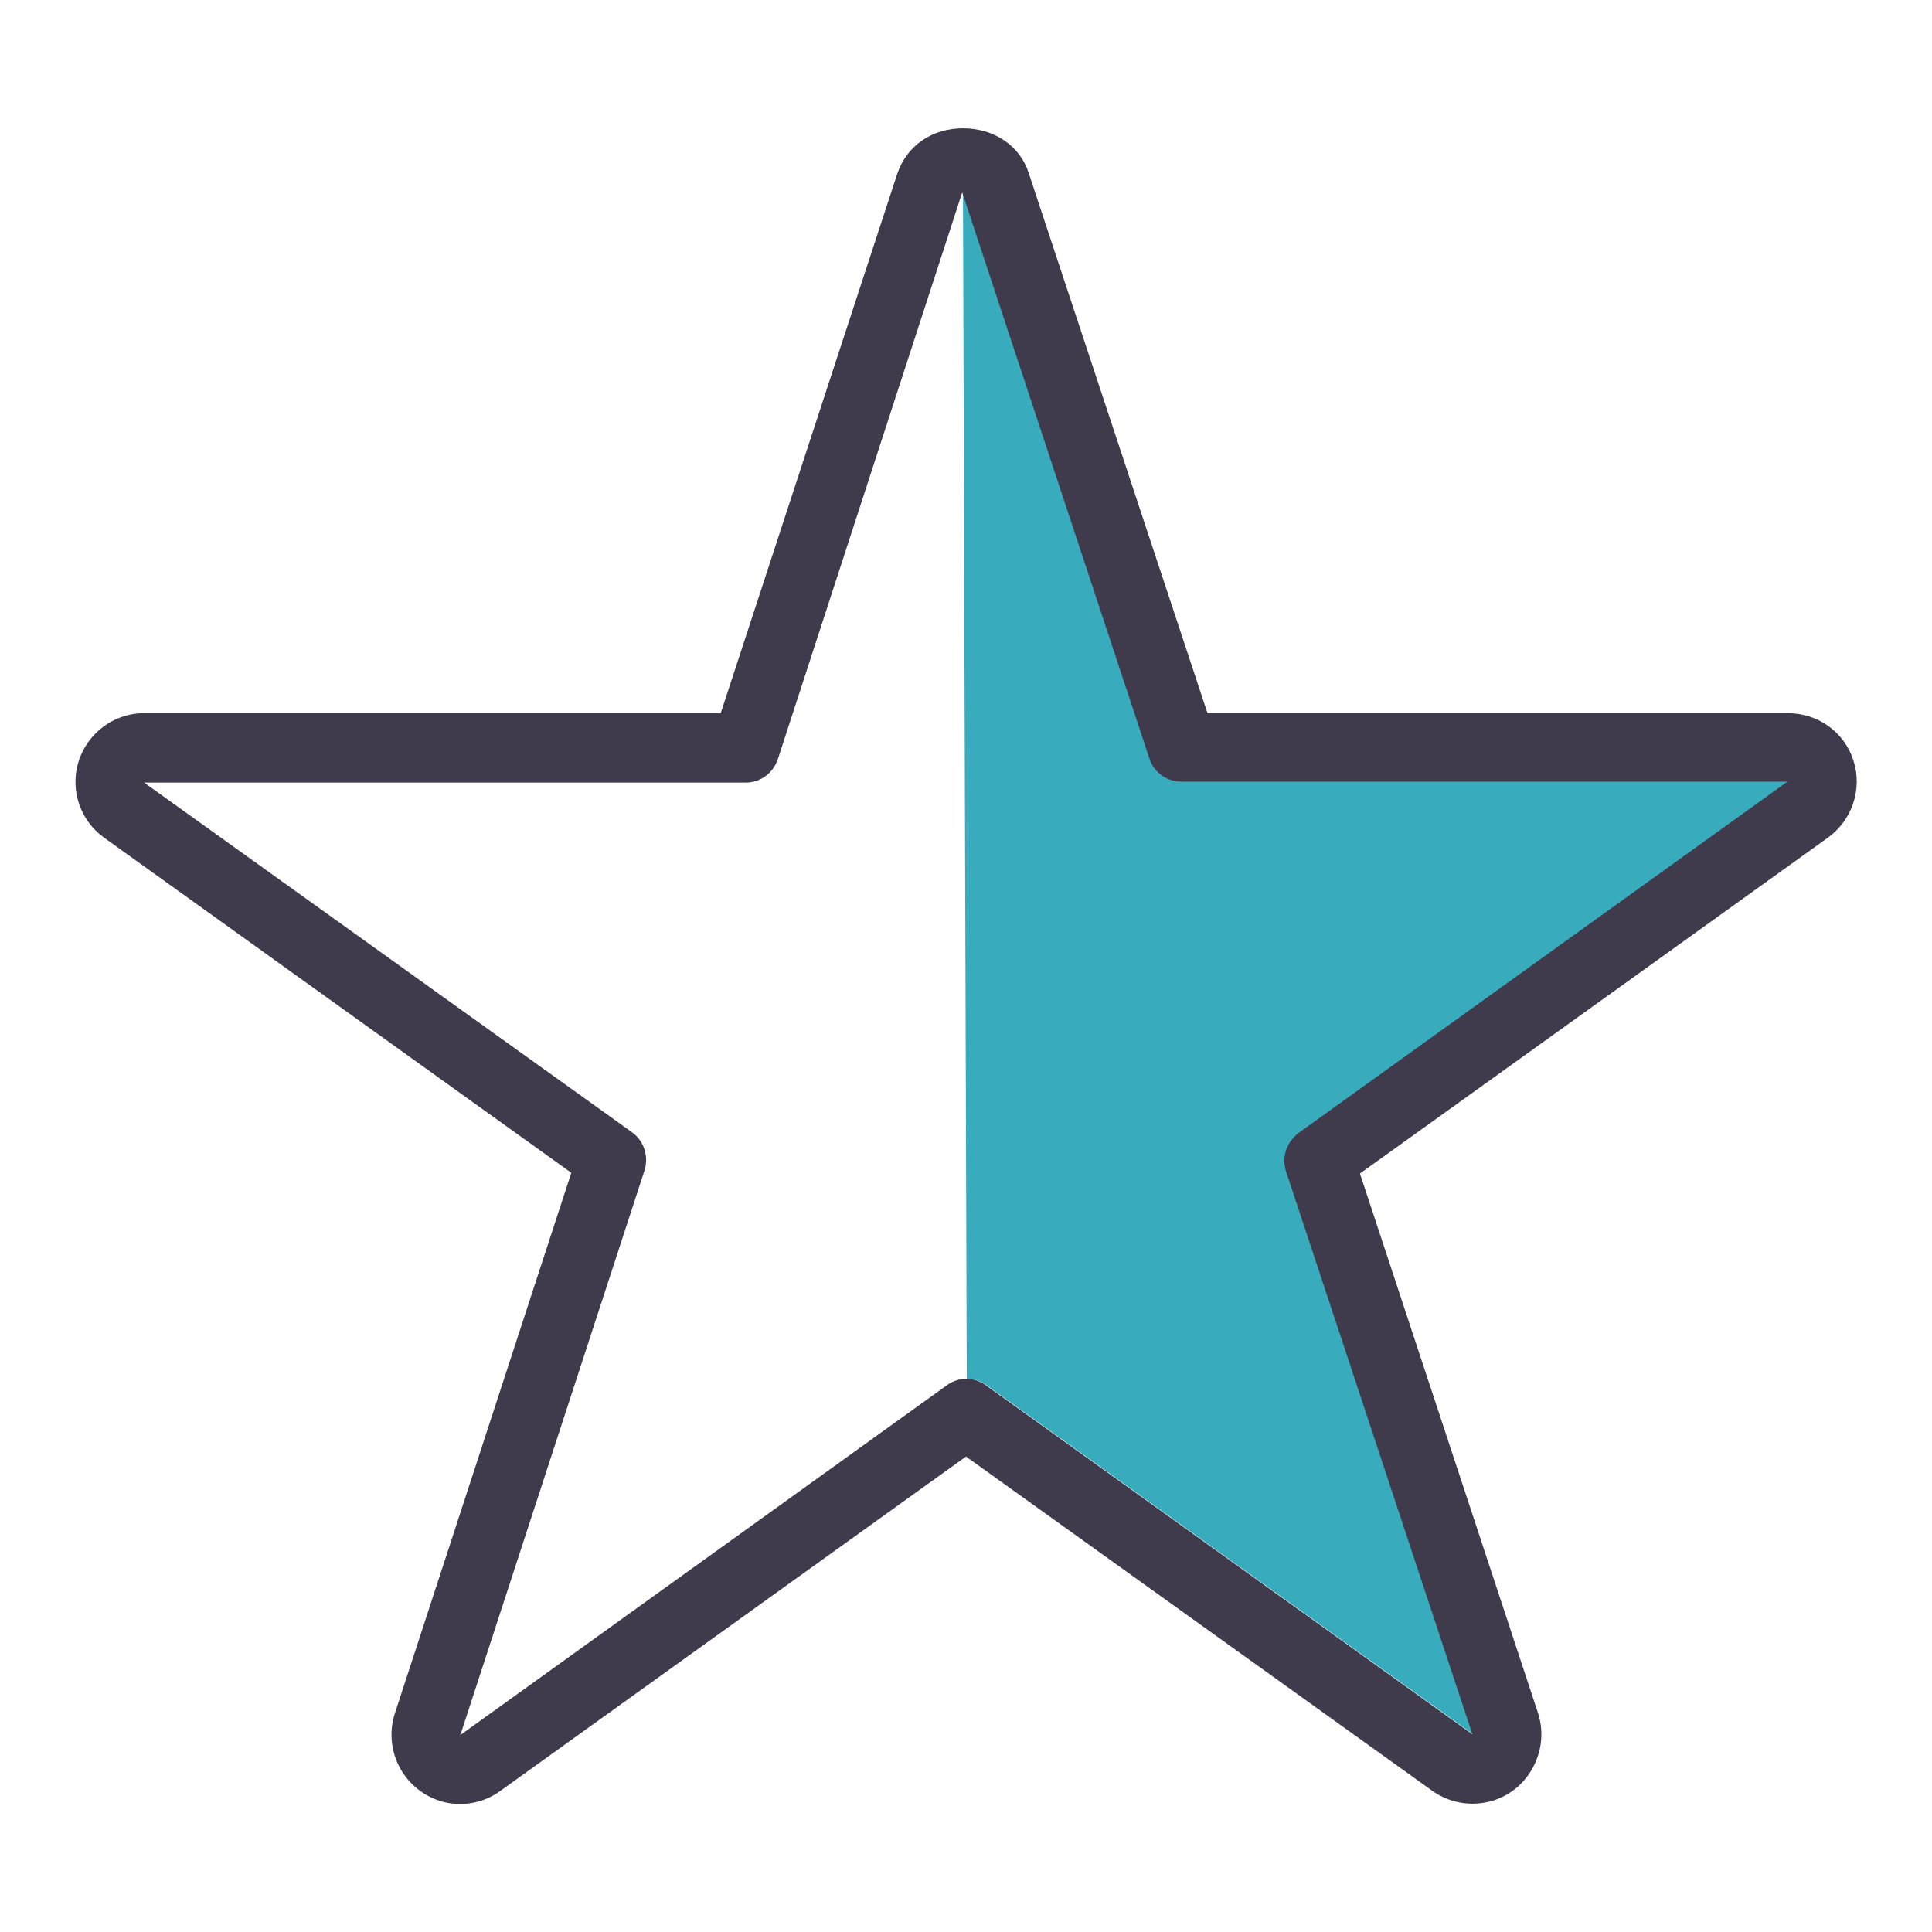
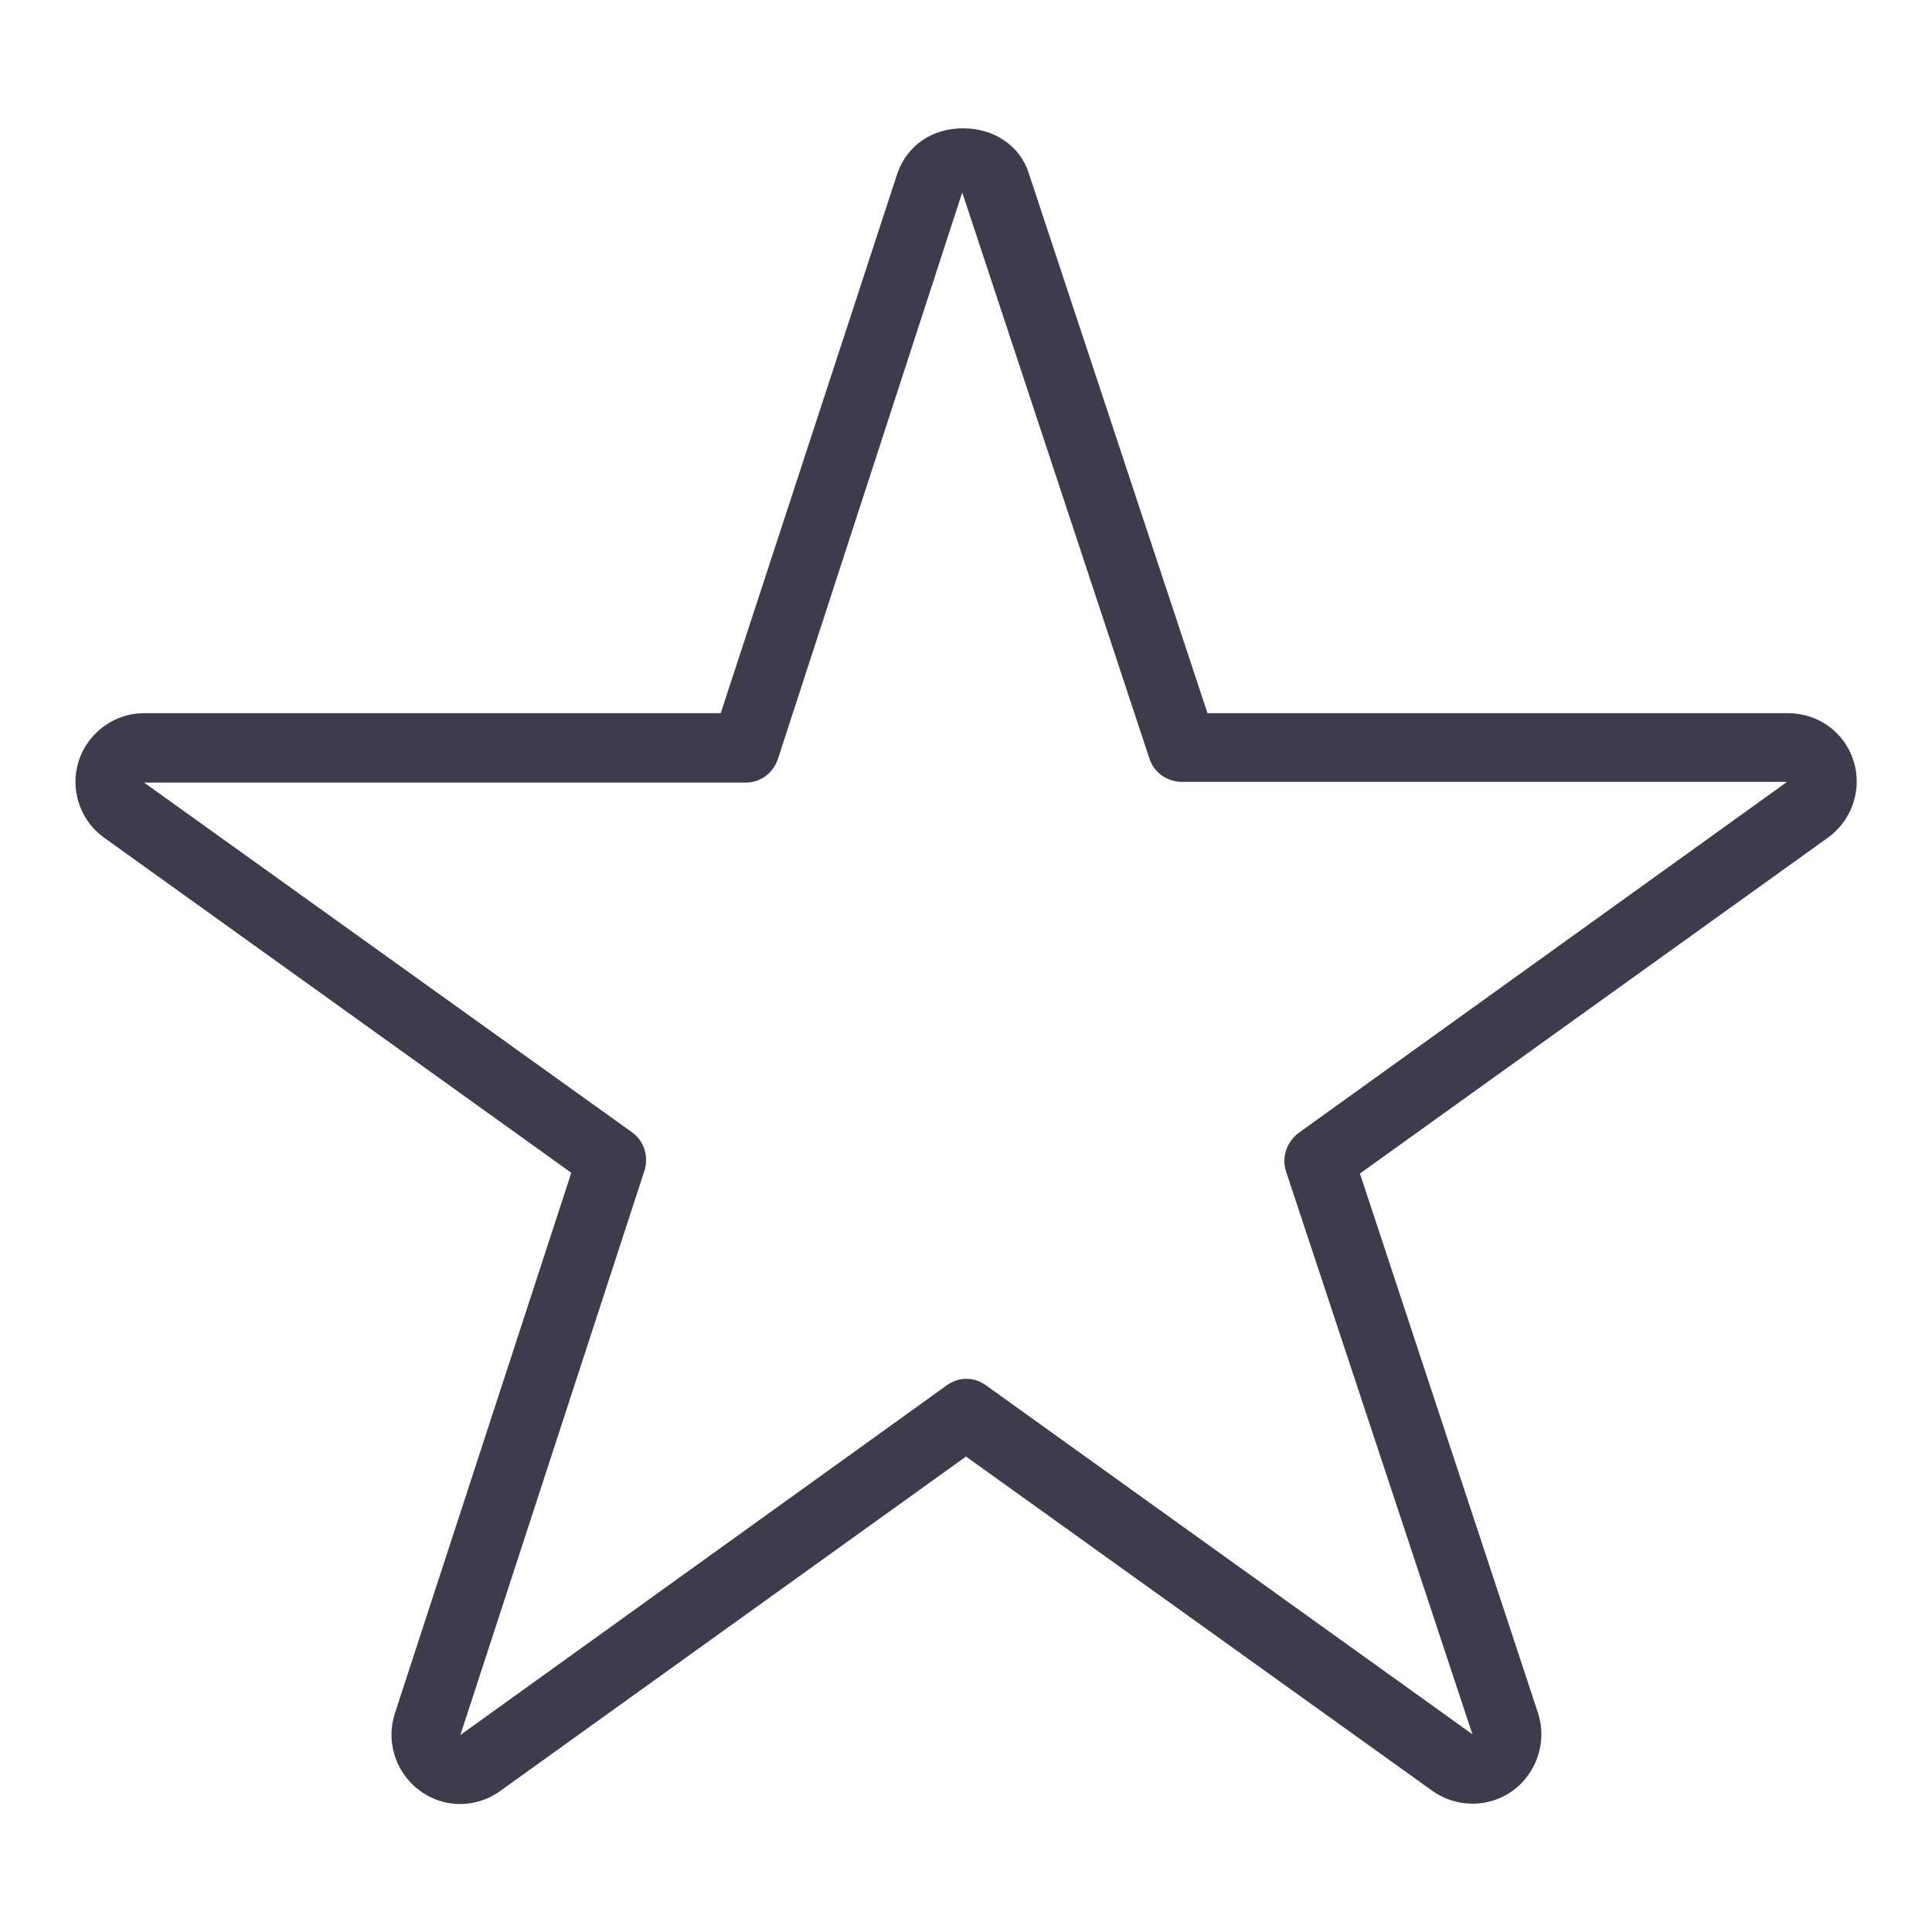
<svg xmlns="http://www.w3.org/2000/svg" version="1.1" x="0px" y="0px" viewBox="0 0 256 256" enable-background="new 0 0 256 256" xml:space="preserve">
  <g>
-     <path fill="#38abbc" d="M127.6,25.5l24.8,75c0.6,1.9,2.4,3.1,4.3,3.1h80.2l-64.7,46.5c-1.6,1.2-2.3,3.2-1.7,5.1l24.7,74.6 l-64.4-46.2c-0.8-0.6-1.7-0.9-2.7-0.9L127.6,25.5z" />
-     <path fill="#403a4d" d="M245.6,100.8c-1.2-3.8-4.7-6.3-8.7-6.3H160l-23.7-71.6c-1.2-3.7-4.7-5.9-8.7-5.9h0c-4,0-7.4,2.2-8.7,6 L95.5,94.5H19.1c-5,0-9.1,4.1-9.1,9.1c0,2.9,1.4,5.7,3.8,7.4l61.9,44.4l-23.4,71.7c-1.5,4.8,1.1,9.9,5.9,11.5 c2.7,0.9,5.8,0.4,8.1-1.3L128,193l61.8,44.3c4.1,2.9,9.8,2,12.7-2.1c1.7-2.4,2.2-5.4,1.3-8.2l-23.6-71.5l62-44.5 C245.4,108.7,246.8,104.6,245.6,100.8L245.6,100.8z M172.1,150.1c-1.6,1.2-2.3,3.2-1.7,5.1l24.7,74.6l-64.4-46.2 c-1.6-1.2-3.7-1.2-5.3,0L61,229.9l24.4-74.8c0.6-1.9-0.1-4-1.7-5.1l-64.6-46.3h79.7c2,0,3.7-1.3,4.3-3.2l24.4-75l24.8,75 c0.6,1.9,2.4,3.1,4.3,3.1h80.2L172.1,150.1L172.1,150.1z" />
+     <path fill="#403a4d" d="M245.6,100.8c-1.2-3.8-4.7-6.3-8.7-6.3H160l-23.7-71.6c-1.2-3.7-4.7-5.9-8.7-5.9h0c-4,0-7.4,2.2-8.7,6 L95.5,94.5H19.1c-5,0-9.1,4.1-9.1,9.1c0,2.9,1.4,5.7,3.8,7.4l61.9,44.4l-23.4,71.7c-1.5,4.8,1.1,9.9,5.9,11.5 c2.7,0.9,5.8,0.4,8.1-1.3L128,193l61.8,44.3c4.1,2.9,9.8,2,12.7-2.1c1.7-2.4,2.2-5.4,1.3-8.2l-23.6-71.5l62-44.5 C245.4,108.7,246.8,104.6,245.6,100.8L245.6,100.8z M172.1,150.1c-1.6,1.2-2.3,3.2-1.7,5.1l24.7,74.6l-64.4-46.2 c-1.6-1.2-3.7-1.2-5.3,0L61,229.9l24.4-74.8c0.6-1.9-0.1-4-1.7-5.1l-64.6-46.3h79.7c2,0,3.7-1.3,4.3-3.2l24.4-75l24.8,75 c0.6,1.9,2.4,3.1,4.3,3.1h80.2L172.1,150.1z" />
  </g>
</svg>